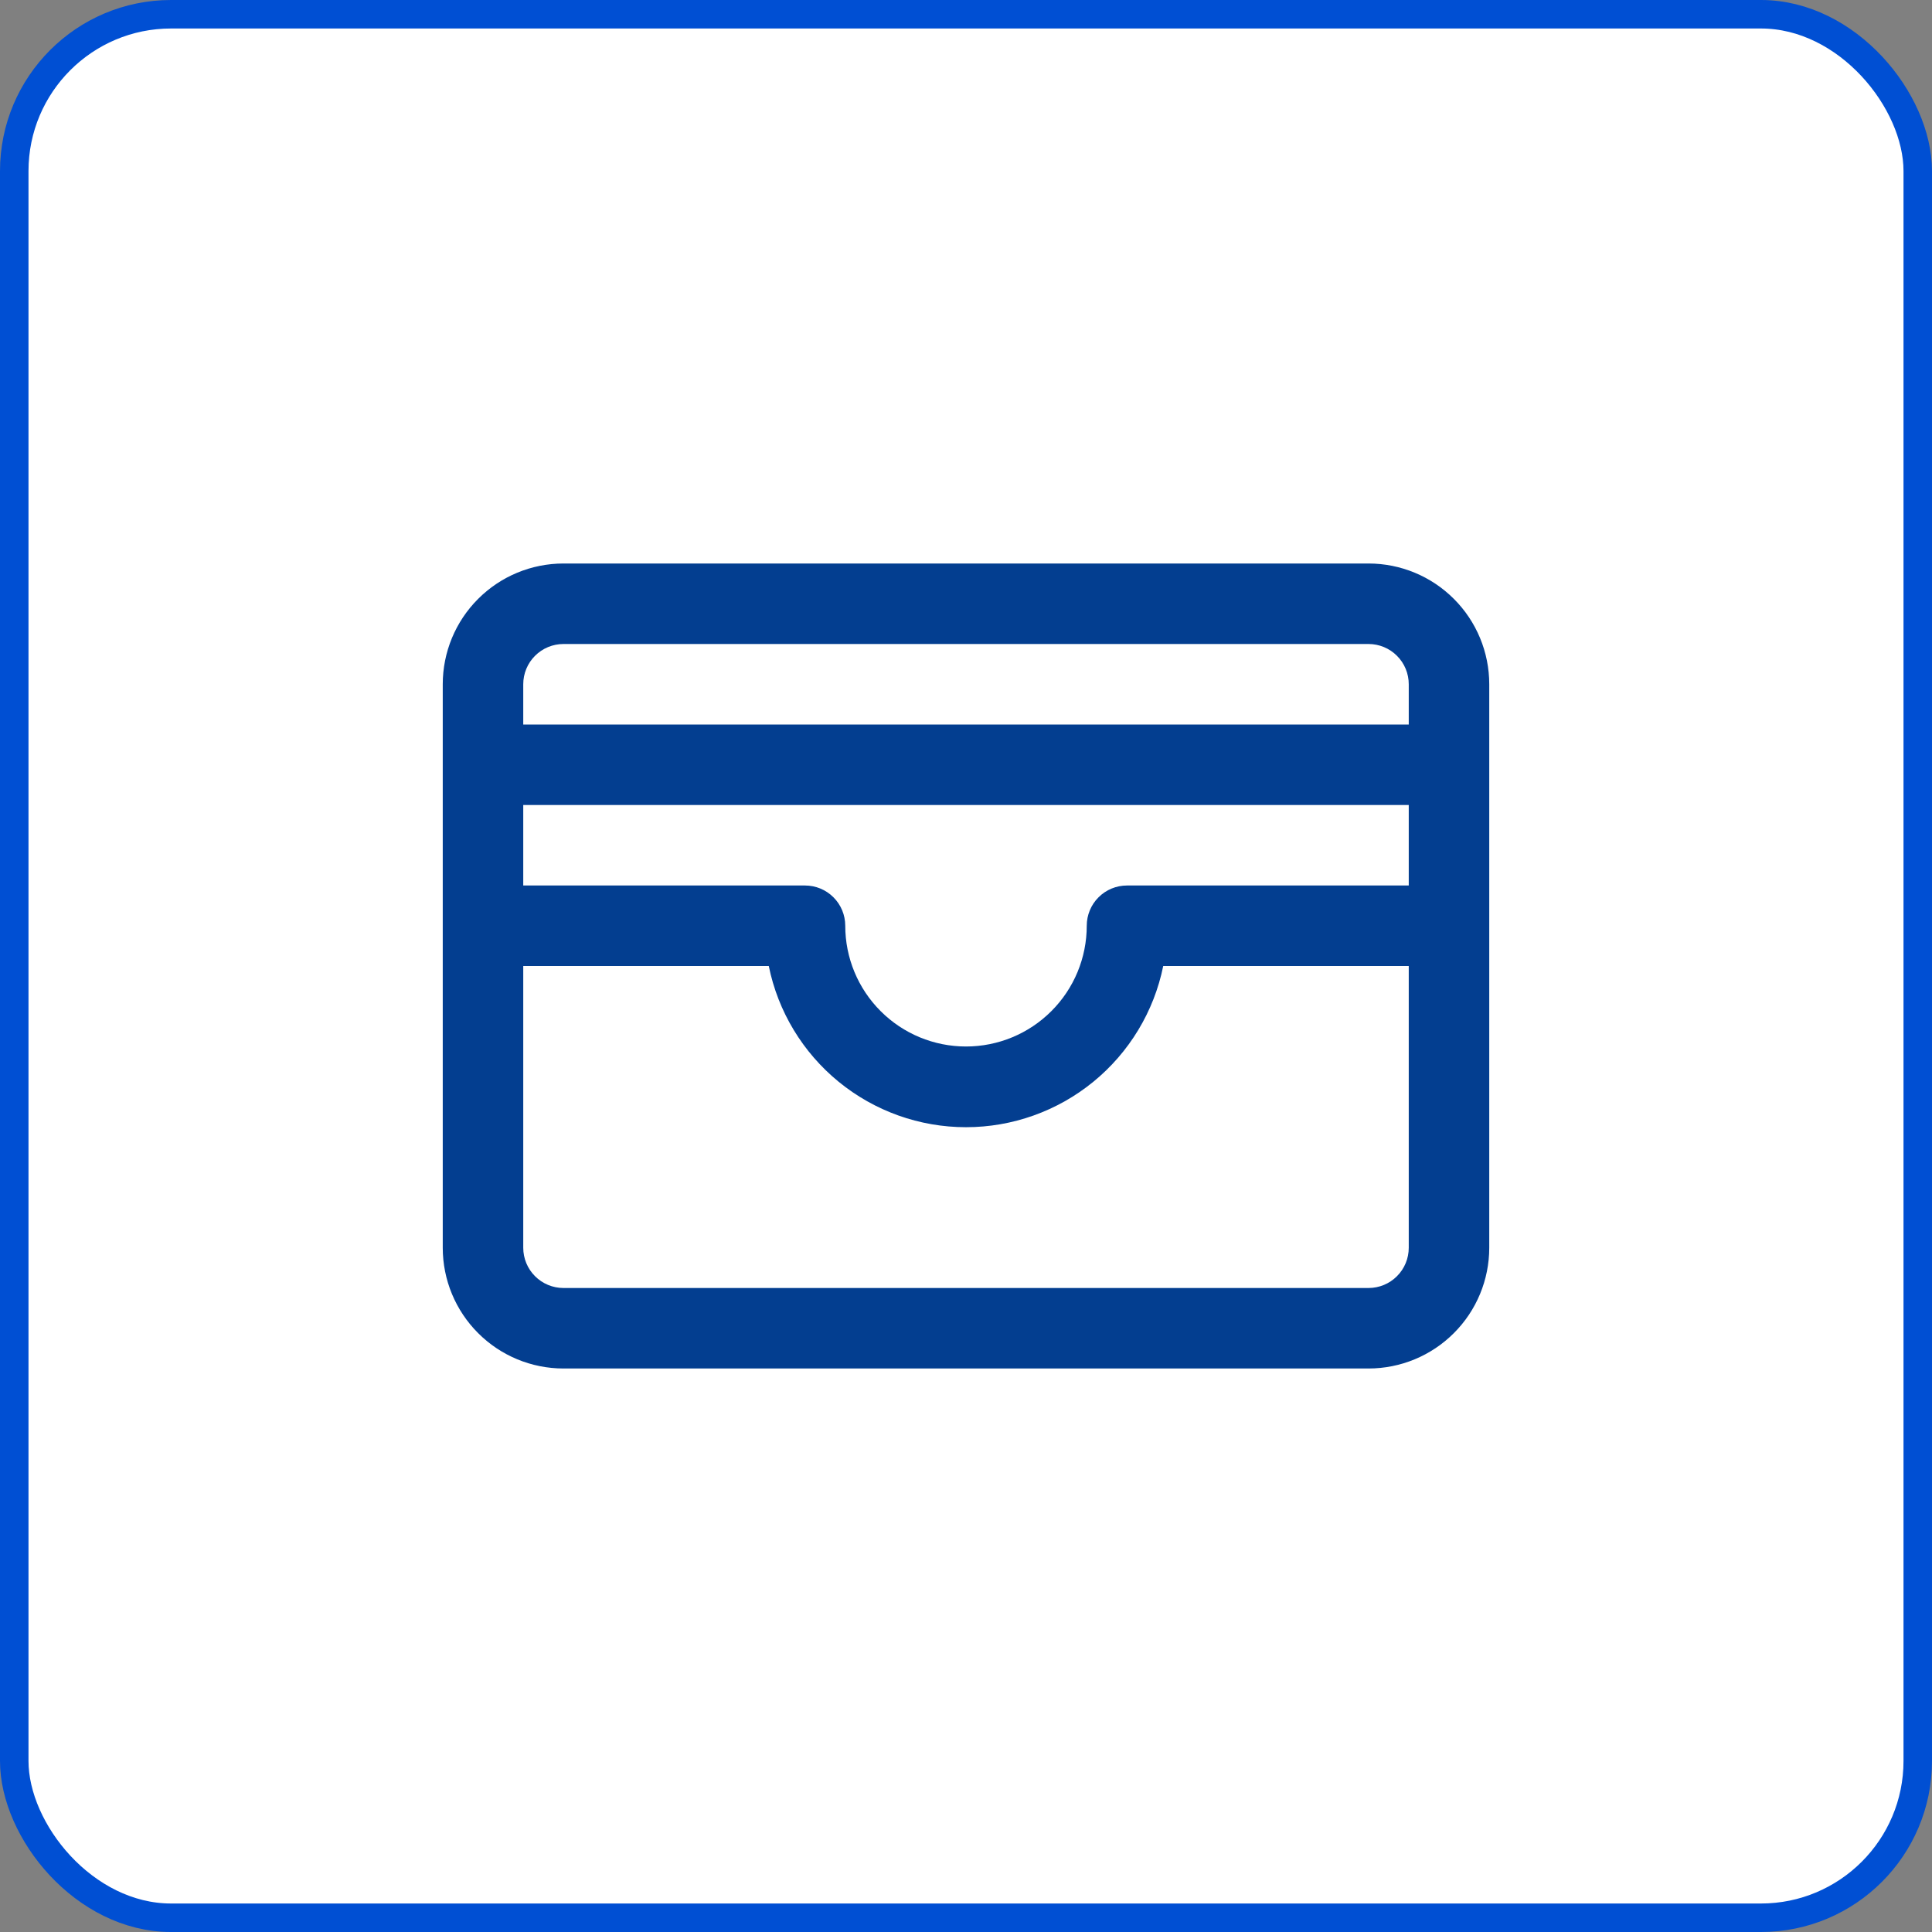
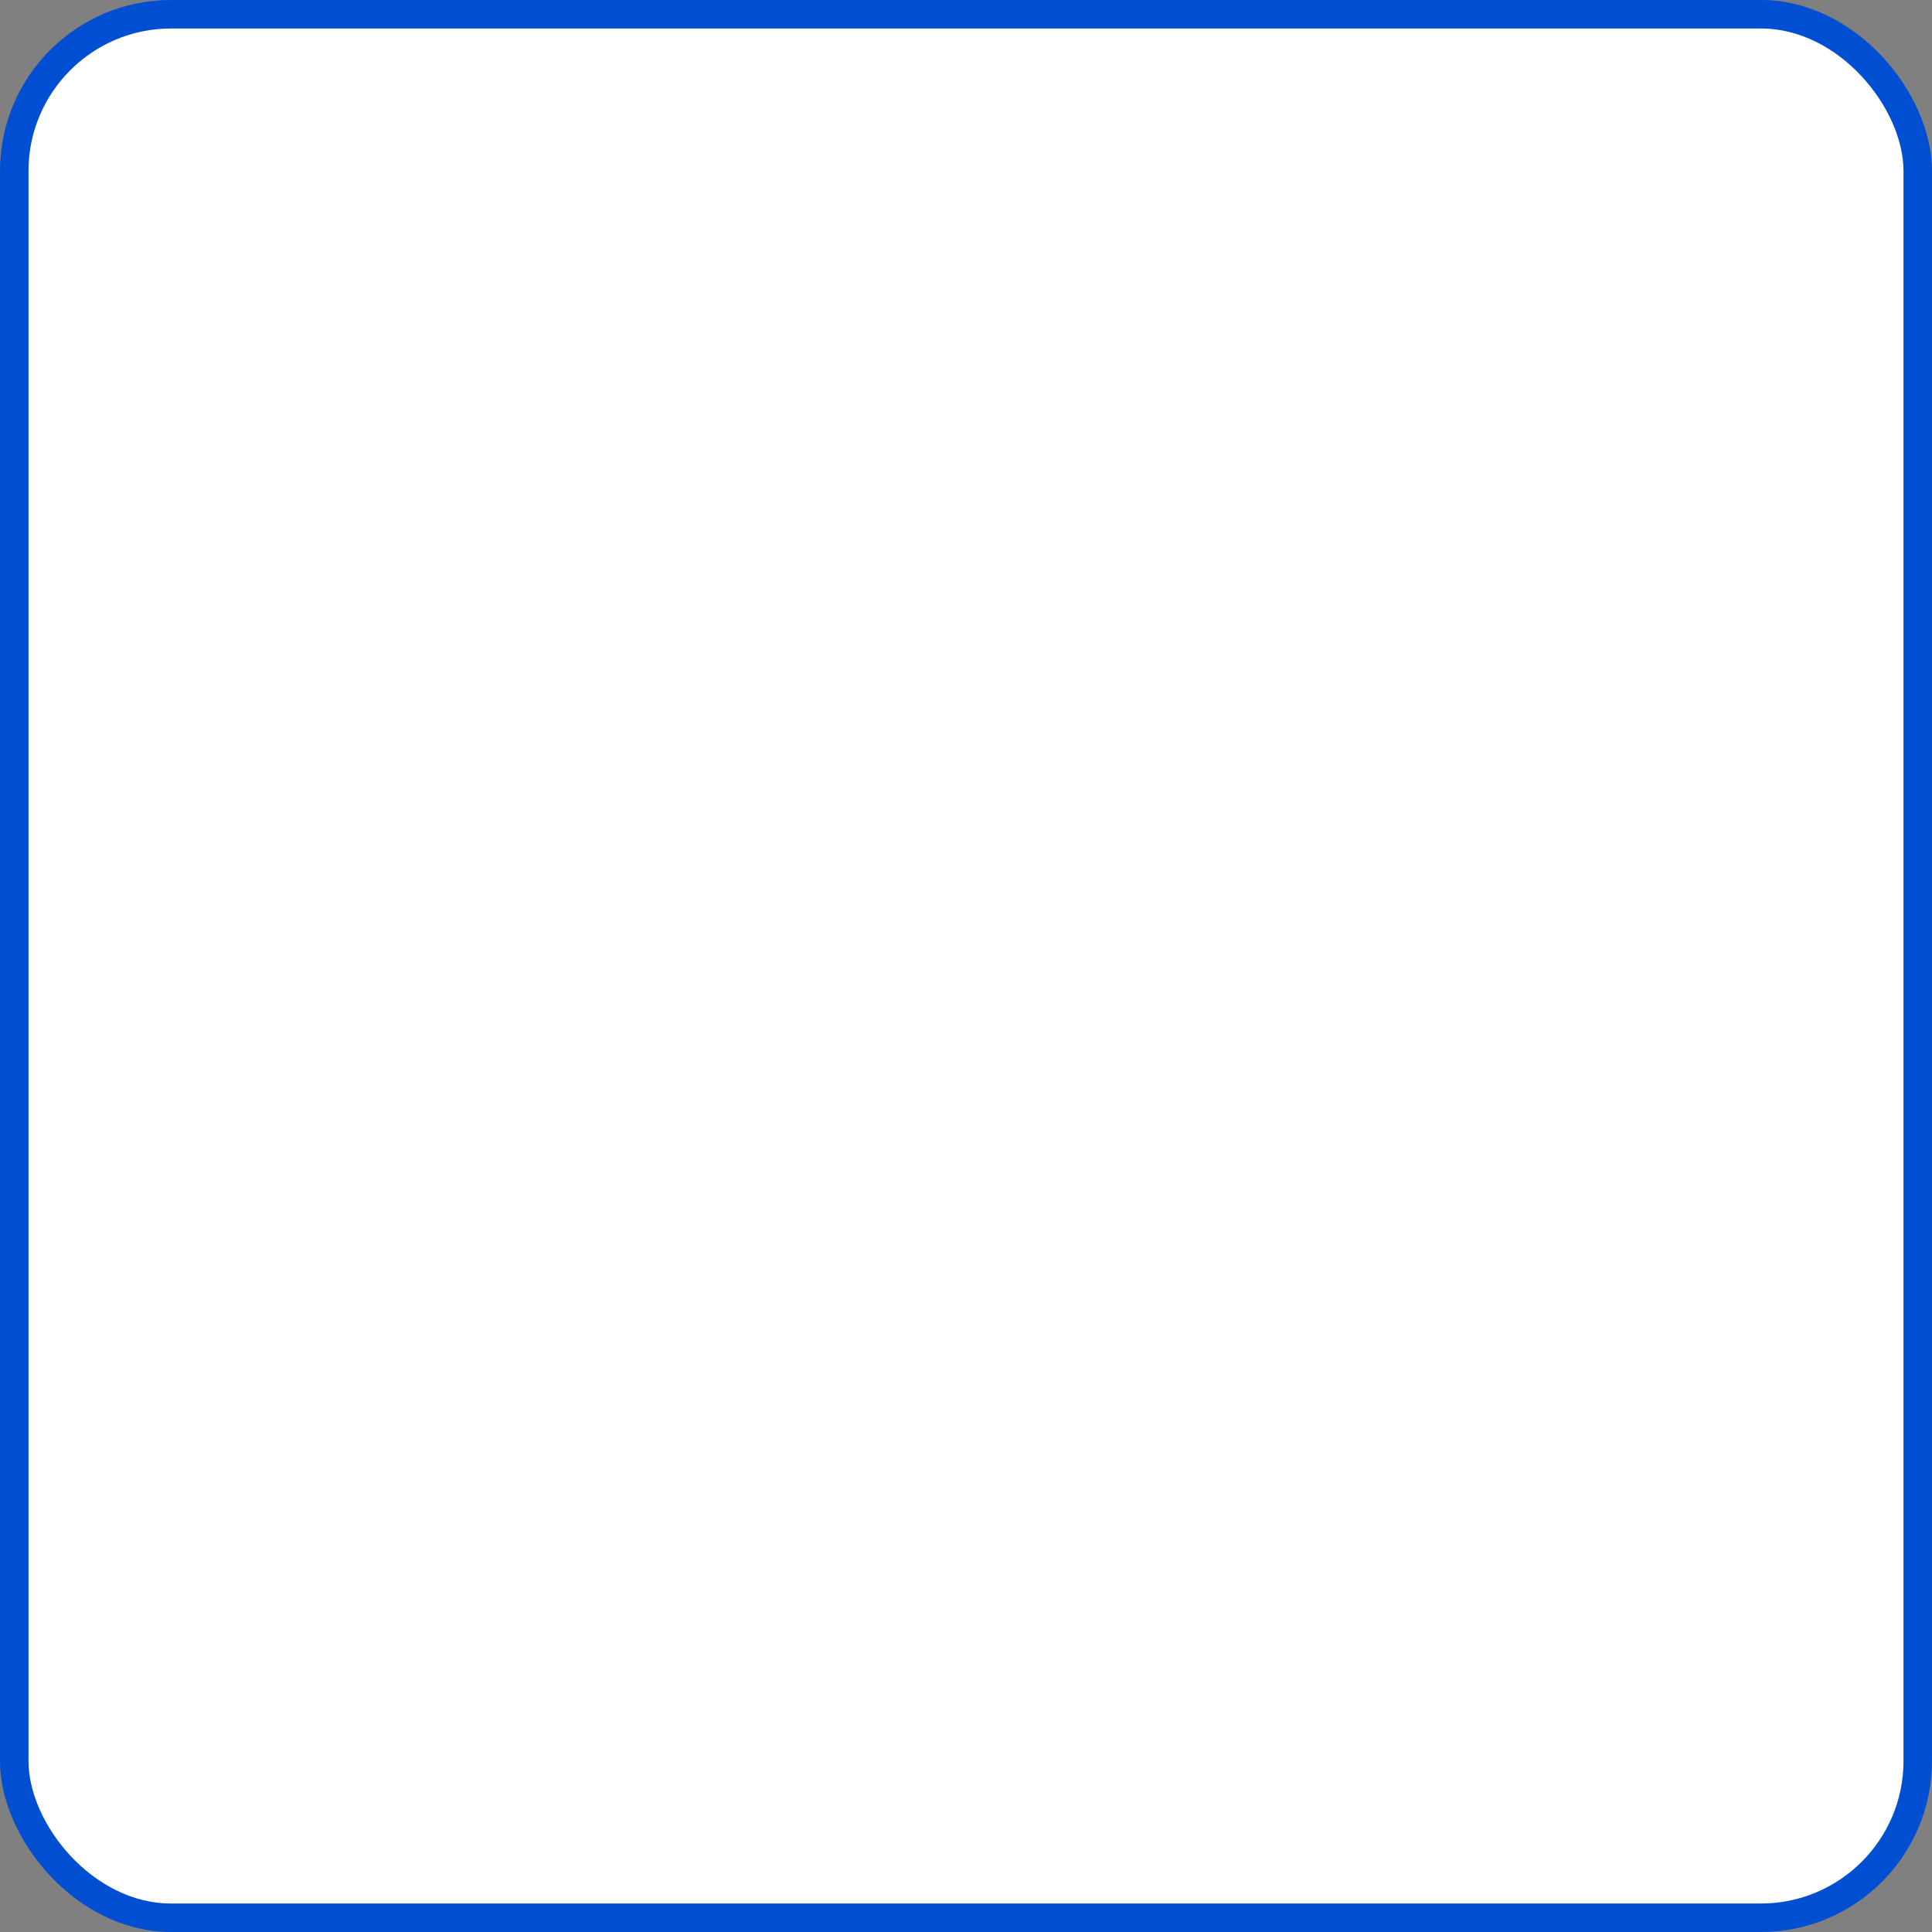
<svg xmlns="http://www.w3.org/2000/svg" width="48" height="48" viewBox="0 0 48 48" fill="none">
  <rect x="0" y="0" width="48" height="48" fill="#808080" stroke="none" />
  <rect x="0.354" y="0.354" width="47.292" height="47.292" rx="3.896" fill="white" />
  <rect x="0.354" y="0.354" width="47.292" height="47.292" rx="3.896" stroke="#004FD3" stroke-width="0.708" />
-   <path d="M34 14H14C13.204 14 12.441 14.316 11.879 14.879C11.316 15.441 11 16.204 11 17V31C11 31.796 11.316 32.559 11.879 33.121C12.441 33.684 13.204 34 14 34H34C34.796 34 35.559 33.684 36.121 33.121C36.684 32.559 37 31.796 37 31V17C37 16.204 36.684 15.441 36.121 14.879C35.559 14.316 34.796 14 34 14ZM13 20H35V22H28C27.735 22 27.48 22.105 27.293 22.293C27.105 22.48 27 22.735 27 23C27 23.796 26.684 24.559 26.121 25.121C25.559 25.684 24.796 26 24 26C23.204 26 22.441 25.684 21.879 25.121C21.316 24.559 21 23.796 21 23C21 22.735 20.895 22.48 20.707 22.293C20.52 22.105 20.265 22 20 22H13V20ZM14 16H34C34.265 16 34.52 16.105 34.707 16.293C34.895 16.48 35 16.735 35 17V18H13V17C13 16.735 13.105 16.48 13.293 16.293C13.48 16.105 13.735 16 14 16ZM34 32H14C13.735 32 13.48 31.895 13.293 31.707C13.105 31.52 13 31.265 13 31V24H19.1C19.329 25.13 19.943 26.146 20.836 26.876C21.729 27.606 22.847 28.005 24 28.005C25.153 28.005 26.271 27.606 27.164 26.876C28.057 26.146 28.671 25.13 28.9 24H35V31C35 31.265 34.895 31.52 34.707 31.707C34.52 31.895 34.265 32 34 32Z" fill="#033E90" />
</svg>